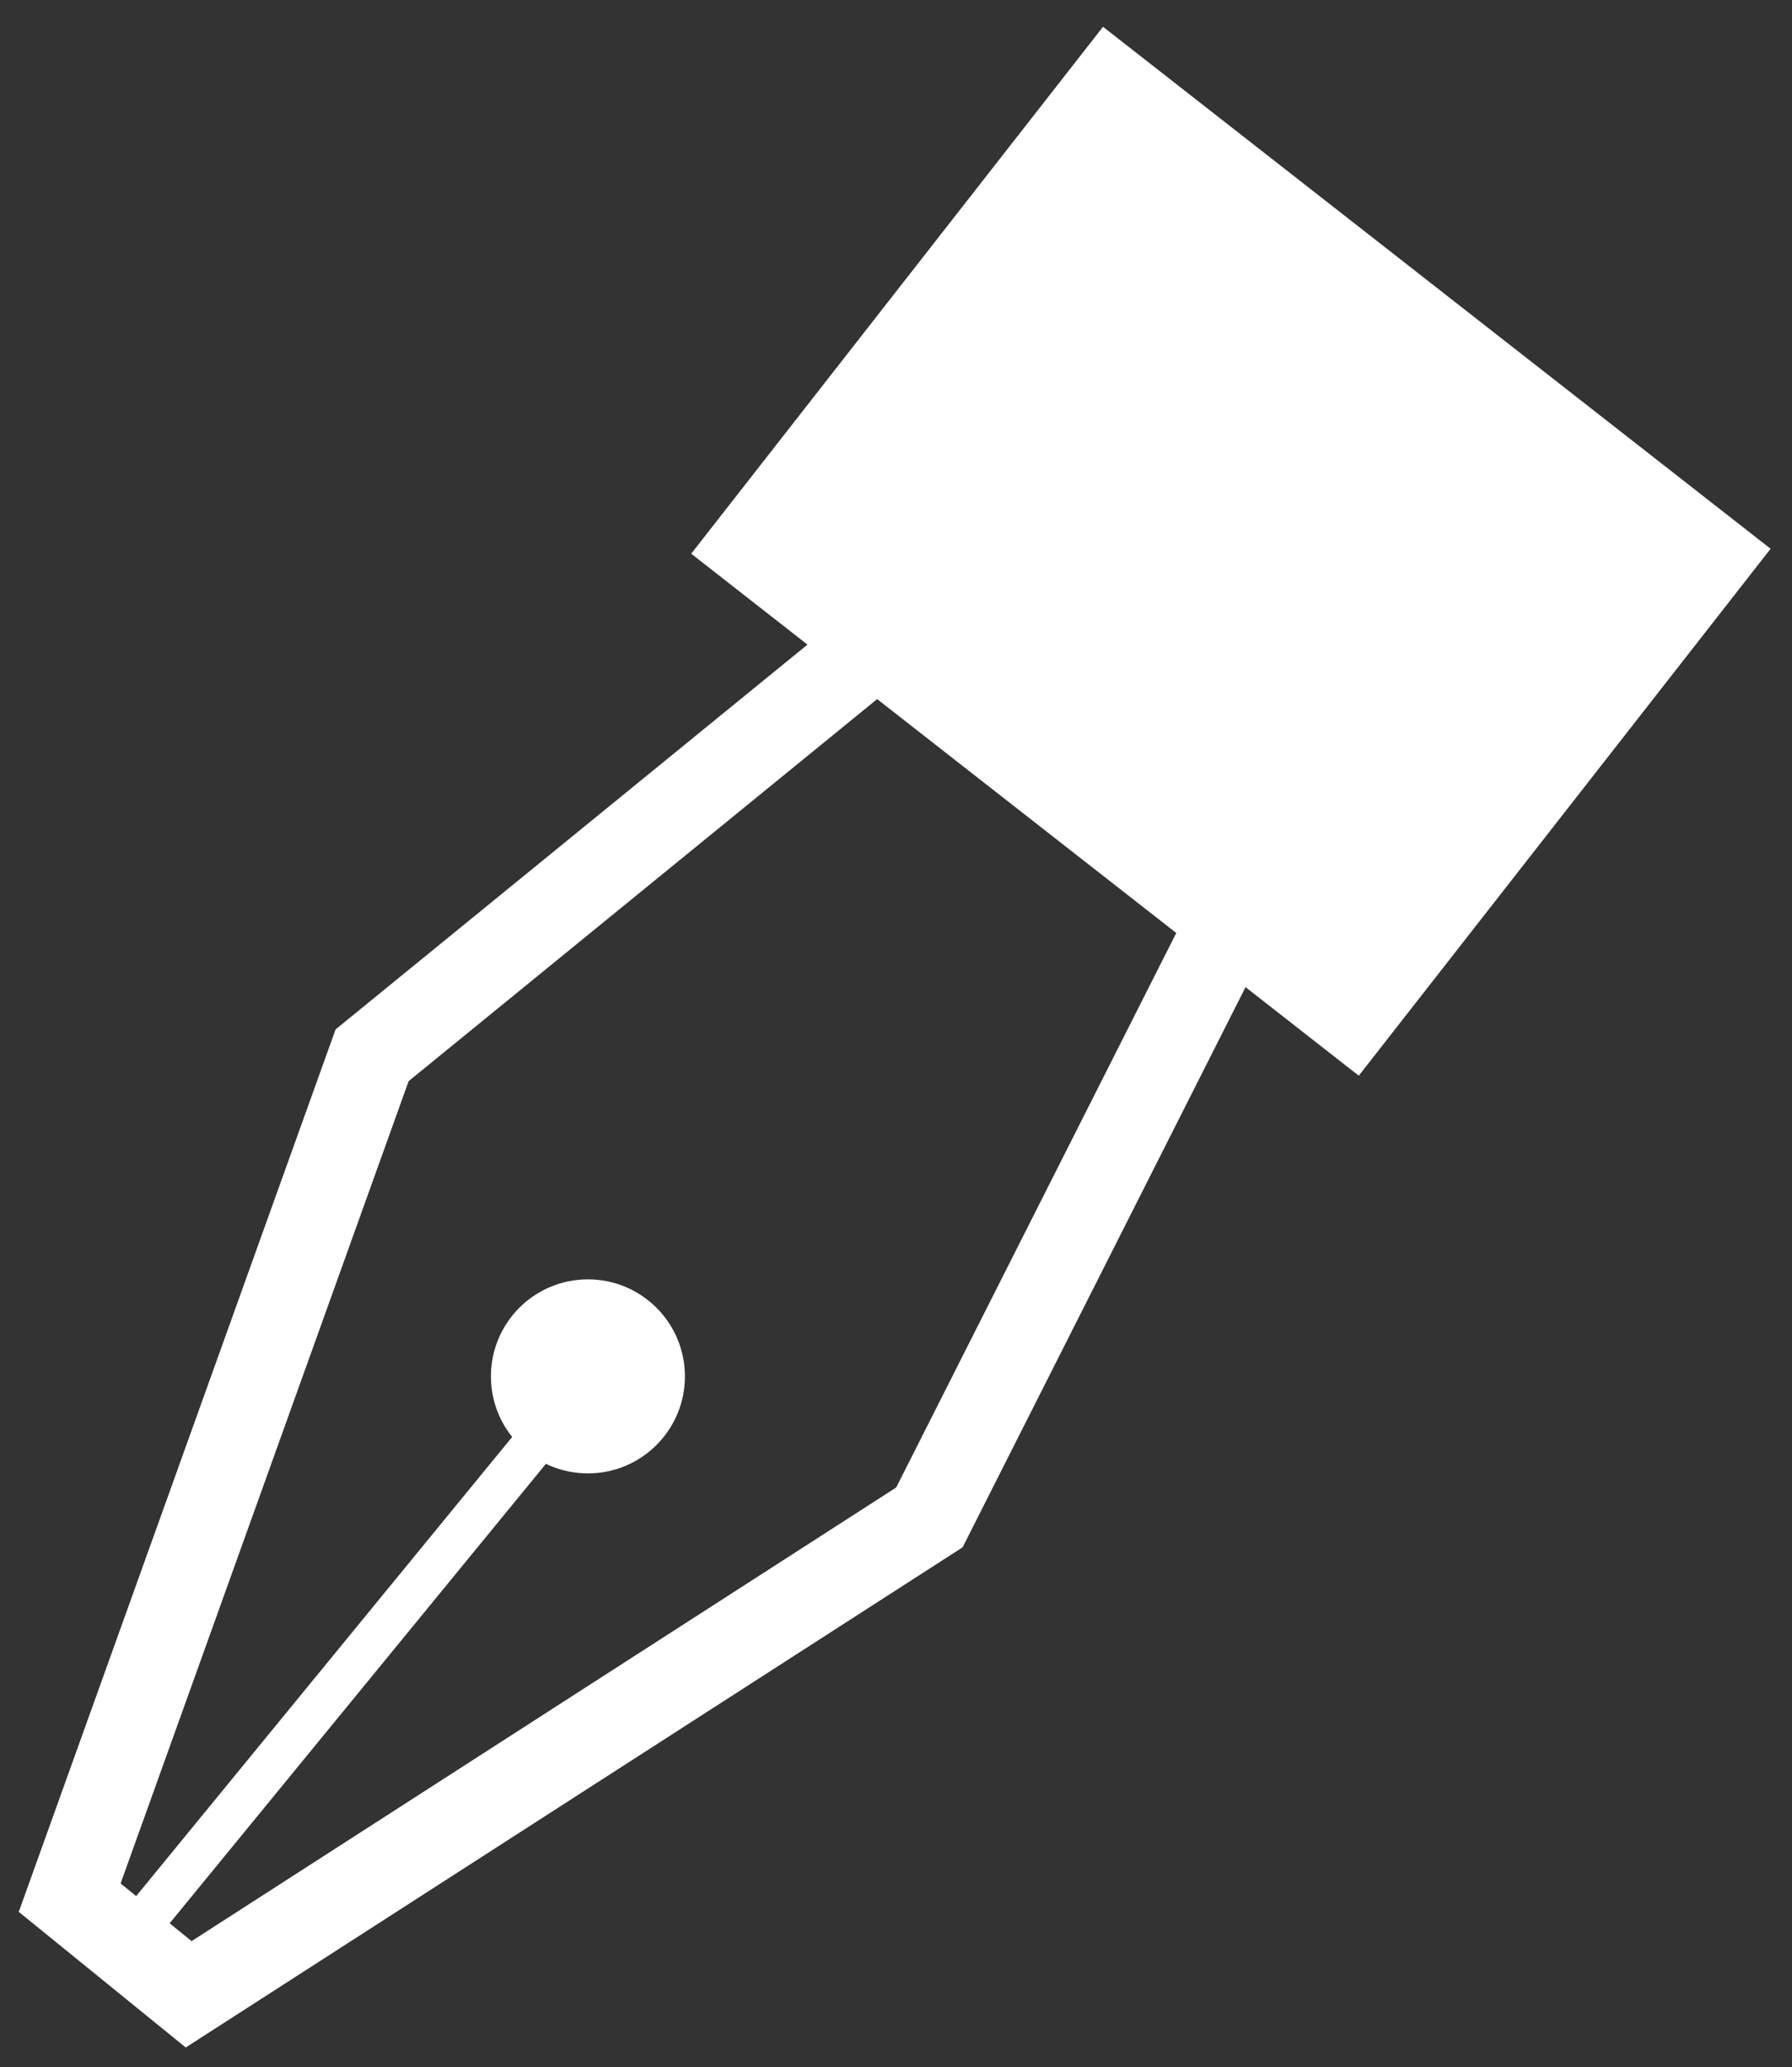
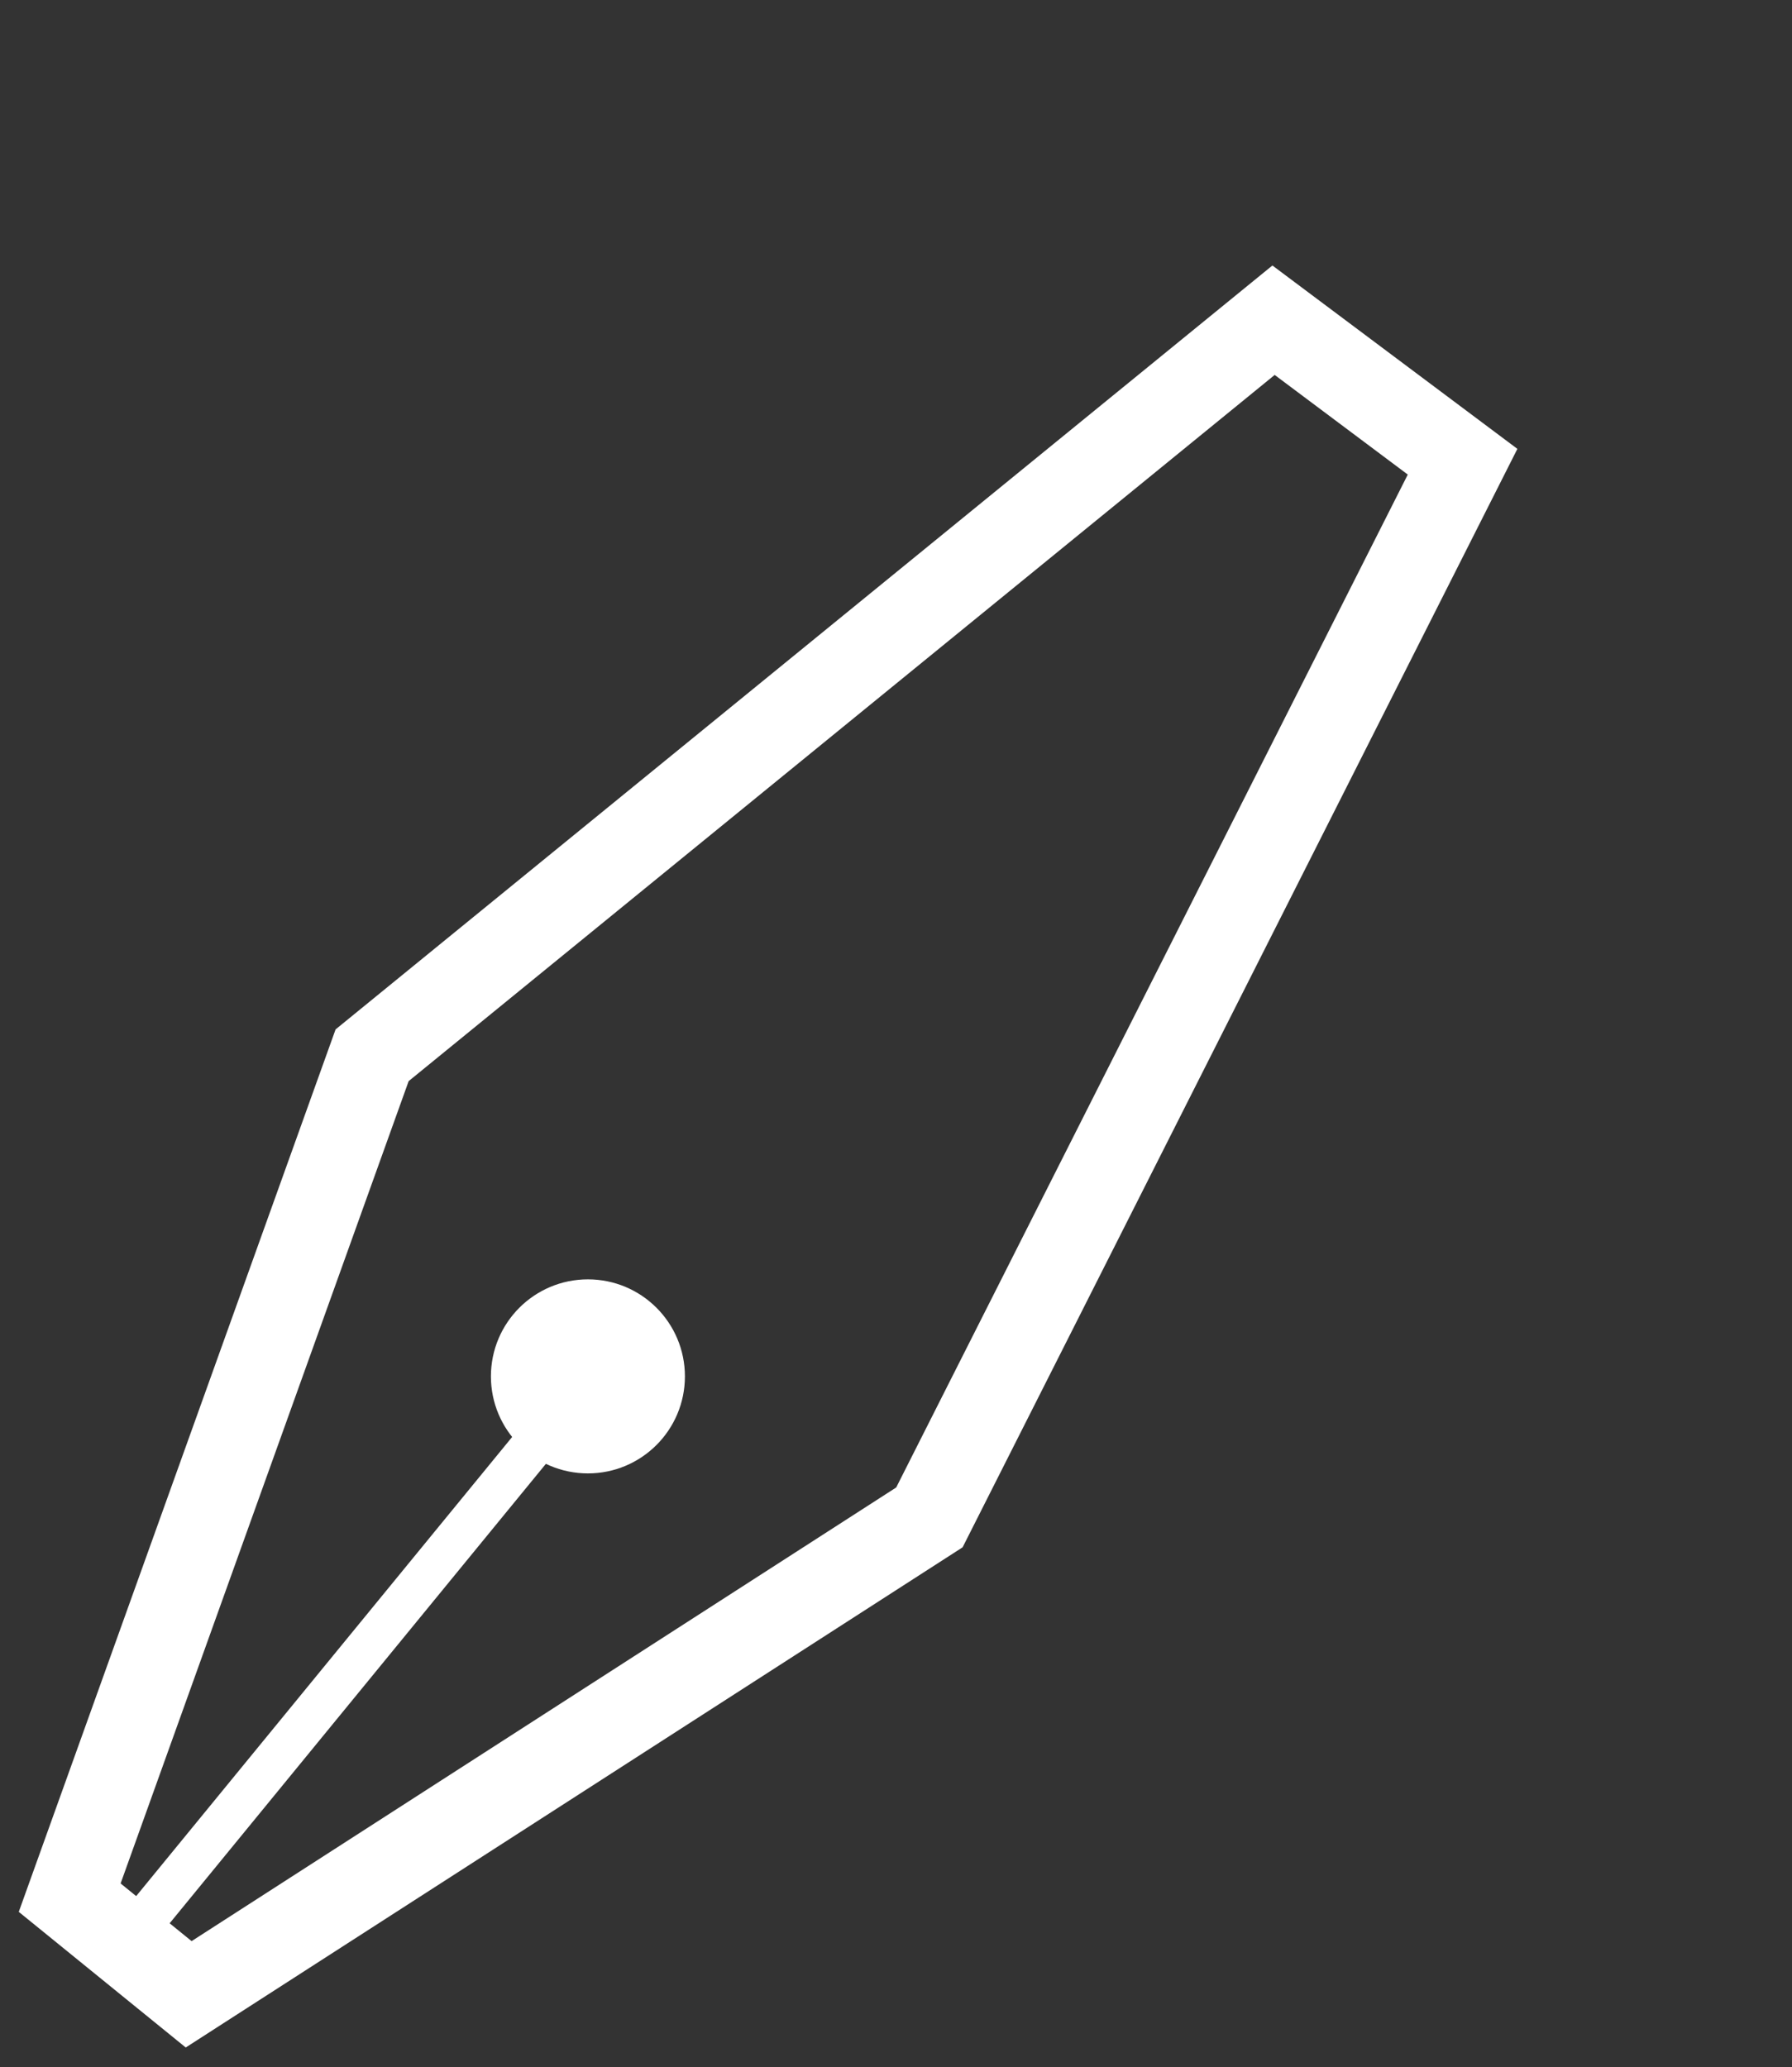
<svg xmlns="http://www.w3.org/2000/svg" xmlns:ns1="http://www.inkscape.org/namespaces/inkscape" xmlns:ns2="http://sodipodi.sourceforge.net/DTD/sodipodi-0.dtd" width="644.288" height="743.001" id="svg2" version="1.1" ns1:version="0.47pre4 " ns2:docname="New document 1">
  <rect width="100%" height="100%" fill="#333333" stroke="none" />
  <defs id="defs4">
    <ns1:perspective ns2:type="inkscape:persp3d" ns1:vp_x="0 : 526.18109 : 1" ns1:vp_y="0 : 1000 : 0" ns1:vp_z="744.09448 : 526.18109 : 1" ns1:persp3d-origin="372.04724 : 350.78739 : 1" id="perspective10" />
    <ns1:perspective id="perspective2824" ns1:persp3d-origin="0.5 : 0.33333333 : 1" ns1:vp_z="1 : 0.5 : 1" ns1:vp_y="0 : 1000 : 0" ns1:vp_x="0 : 0.5 : 1" ns2:type="inkscape:persp3d" />
    <ns1:perspective id="perspective3626" ns1:persp3d-origin="0.5 : 0.33333333 : 1" ns1:vp_z="1 : 0.5 : 1" ns1:vp_y="0 : 1000 : 0" ns1:vp_x="0 : 0.5 : 1" ns2:type="inkscape:persp3d" />
    <ns1:perspective id="perspective3646" ns1:persp3d-origin="0.5 : 0.33333333 : 1" ns1:vp_z="1 : 0.5 : 1" ns1:vp_y="0 : 1000 : 0" ns1:vp_x="0 : 0.5 : 1" ns2:type="inkscape:persp3d" />
  </defs>
  <ns2:namedview id="base" pagecolor="#ffffff" bordercolor="#666666" borderopacity="1.0" ns1:pageopacity="0.0" ns1:pageshadow="2" ns1:zoom="0.48229233" ns1:cx="-396.71767" ns1:cy="410.23617" ns1:document-units="px" ns1:current-layer="layer1" showgrid="false" ns1:snap-bbox="false" ns1:snap-nodes="false" ns1:window-width="1680" ns1:window-height="988" ns1:window-x="-8" ns1:window-y="-8" ns1:window-maximized="1" />
  <g ns1:label="Layer 1" ns1:groupmode="layer" id="layer1" transform="translate(-57.933,-147.157)">
    <g id="g3632" transform="matrix(0.969,0,0,0.969,517.654,31.026)">
      <path ns2:nodetypes="ccccccc" id="path2830" d="M -448.571,823.791 -336.359,511.301 -1.895,238.632 68.244,291.122 -129.583,682.729 -404.425,859.644 -448.571,823.791 z" style="fill:none;stroke:#ffffff;stroke-width:32;stroke-linecap:butt;stroke-linejoin:miter;stroke-opacity:1" />
      <path ns2:nodetypes="cc" id="path3612" d="M -253.105,627.309 -431.421,845.019" style="fill:none;stroke:#ffffff;stroke-width:16;stroke-linecap:butt;stroke-linejoin:miter;stroke-opacity:1" />
      <path transform="translate(12.22,12.441)" d="m -240.518,617.978 c 0,15.459 -12.532,27.991 -27.991,27.991 -15.459,0 -27.991,-12.532 -27.991,-27.991 0,-15.459 12.532,-27.991 27.991,-27.991 15.459,0 27.991,12.532 27.991,27.991 z" ns2:ry="27.991322" ns2:rx="27.991322" ns2:cy="617.97833" ns2:cx="-268.50934" id="path3614" style="fill:#ffffff;fill-opacity:1;fill-rule:nonzero;stroke:#ffffff;stroke-width:16;stroke-opacity:1" ns2:type="arc" />
-       <rect transform="matrix(0.788,0.616,-0.616,0.788,0,0)" y="149.459" x="35.689" height="233.842" width="300.128" id="rect3616" style="fill:#ffffff;fill-opacity:1;fill-rule:nonzero;stroke:#ffffff;stroke-width:14.209;stroke-opacity:1" />
    </g>
  </g>
</svg>